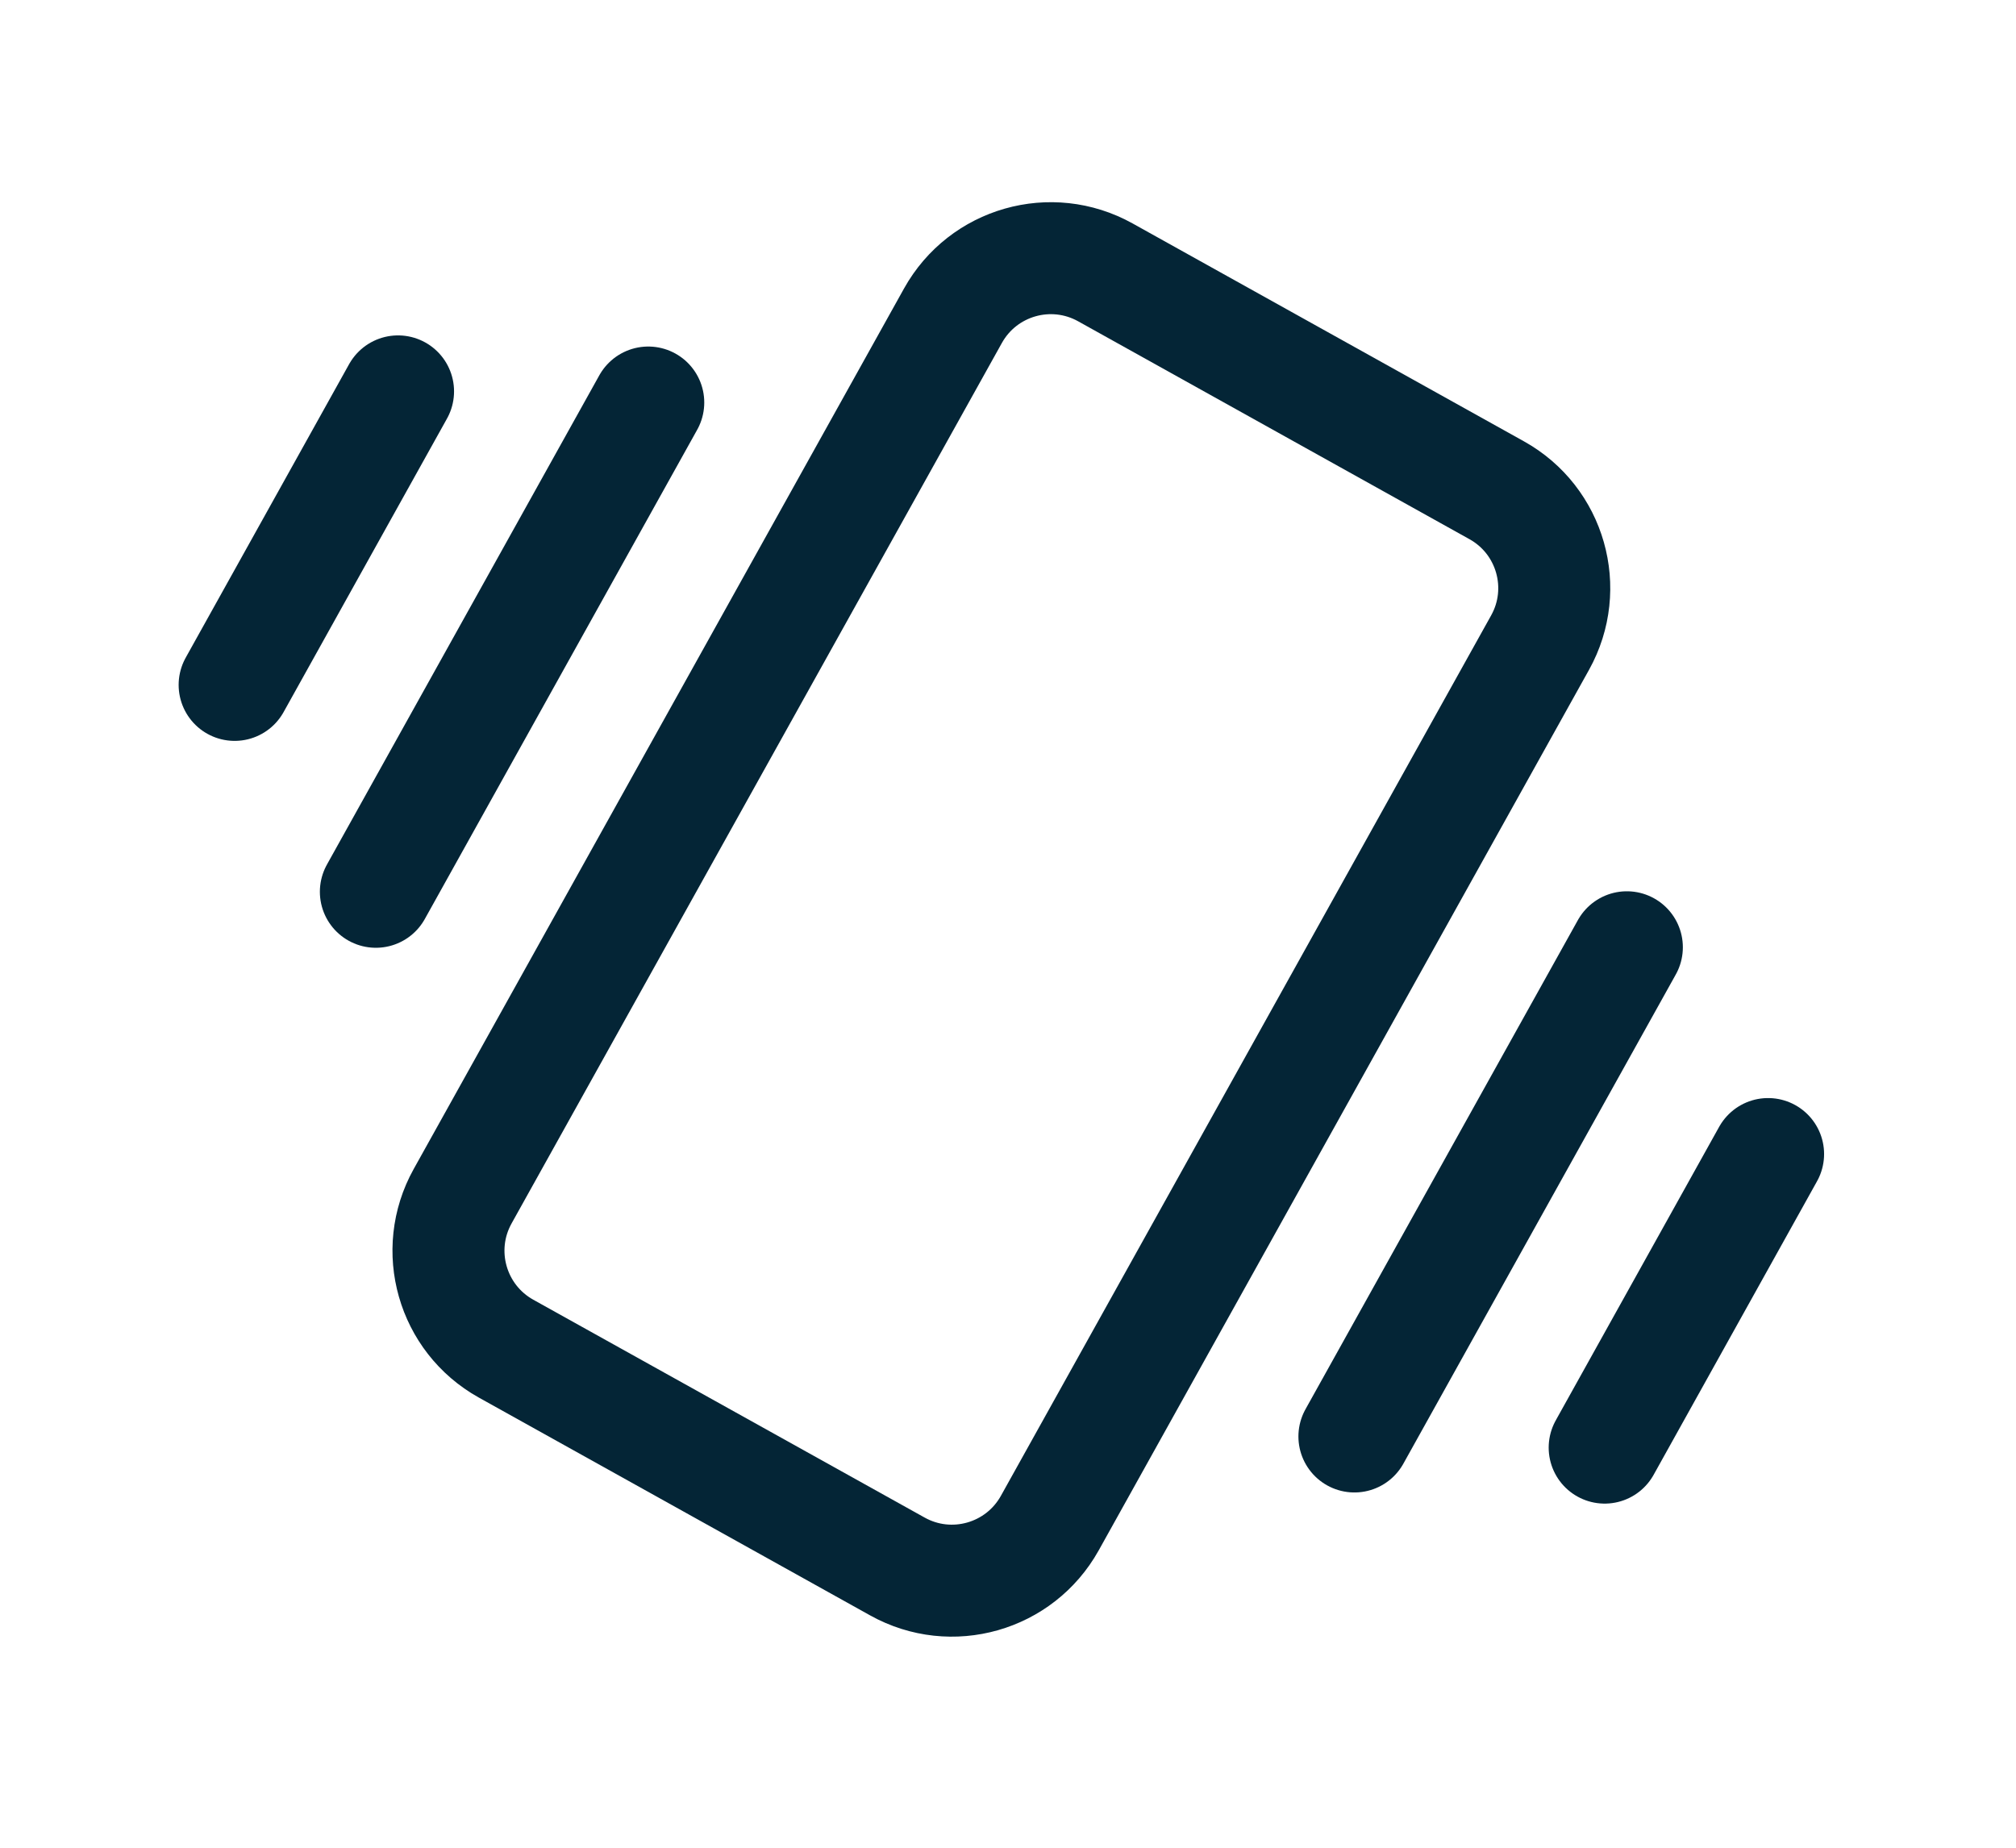
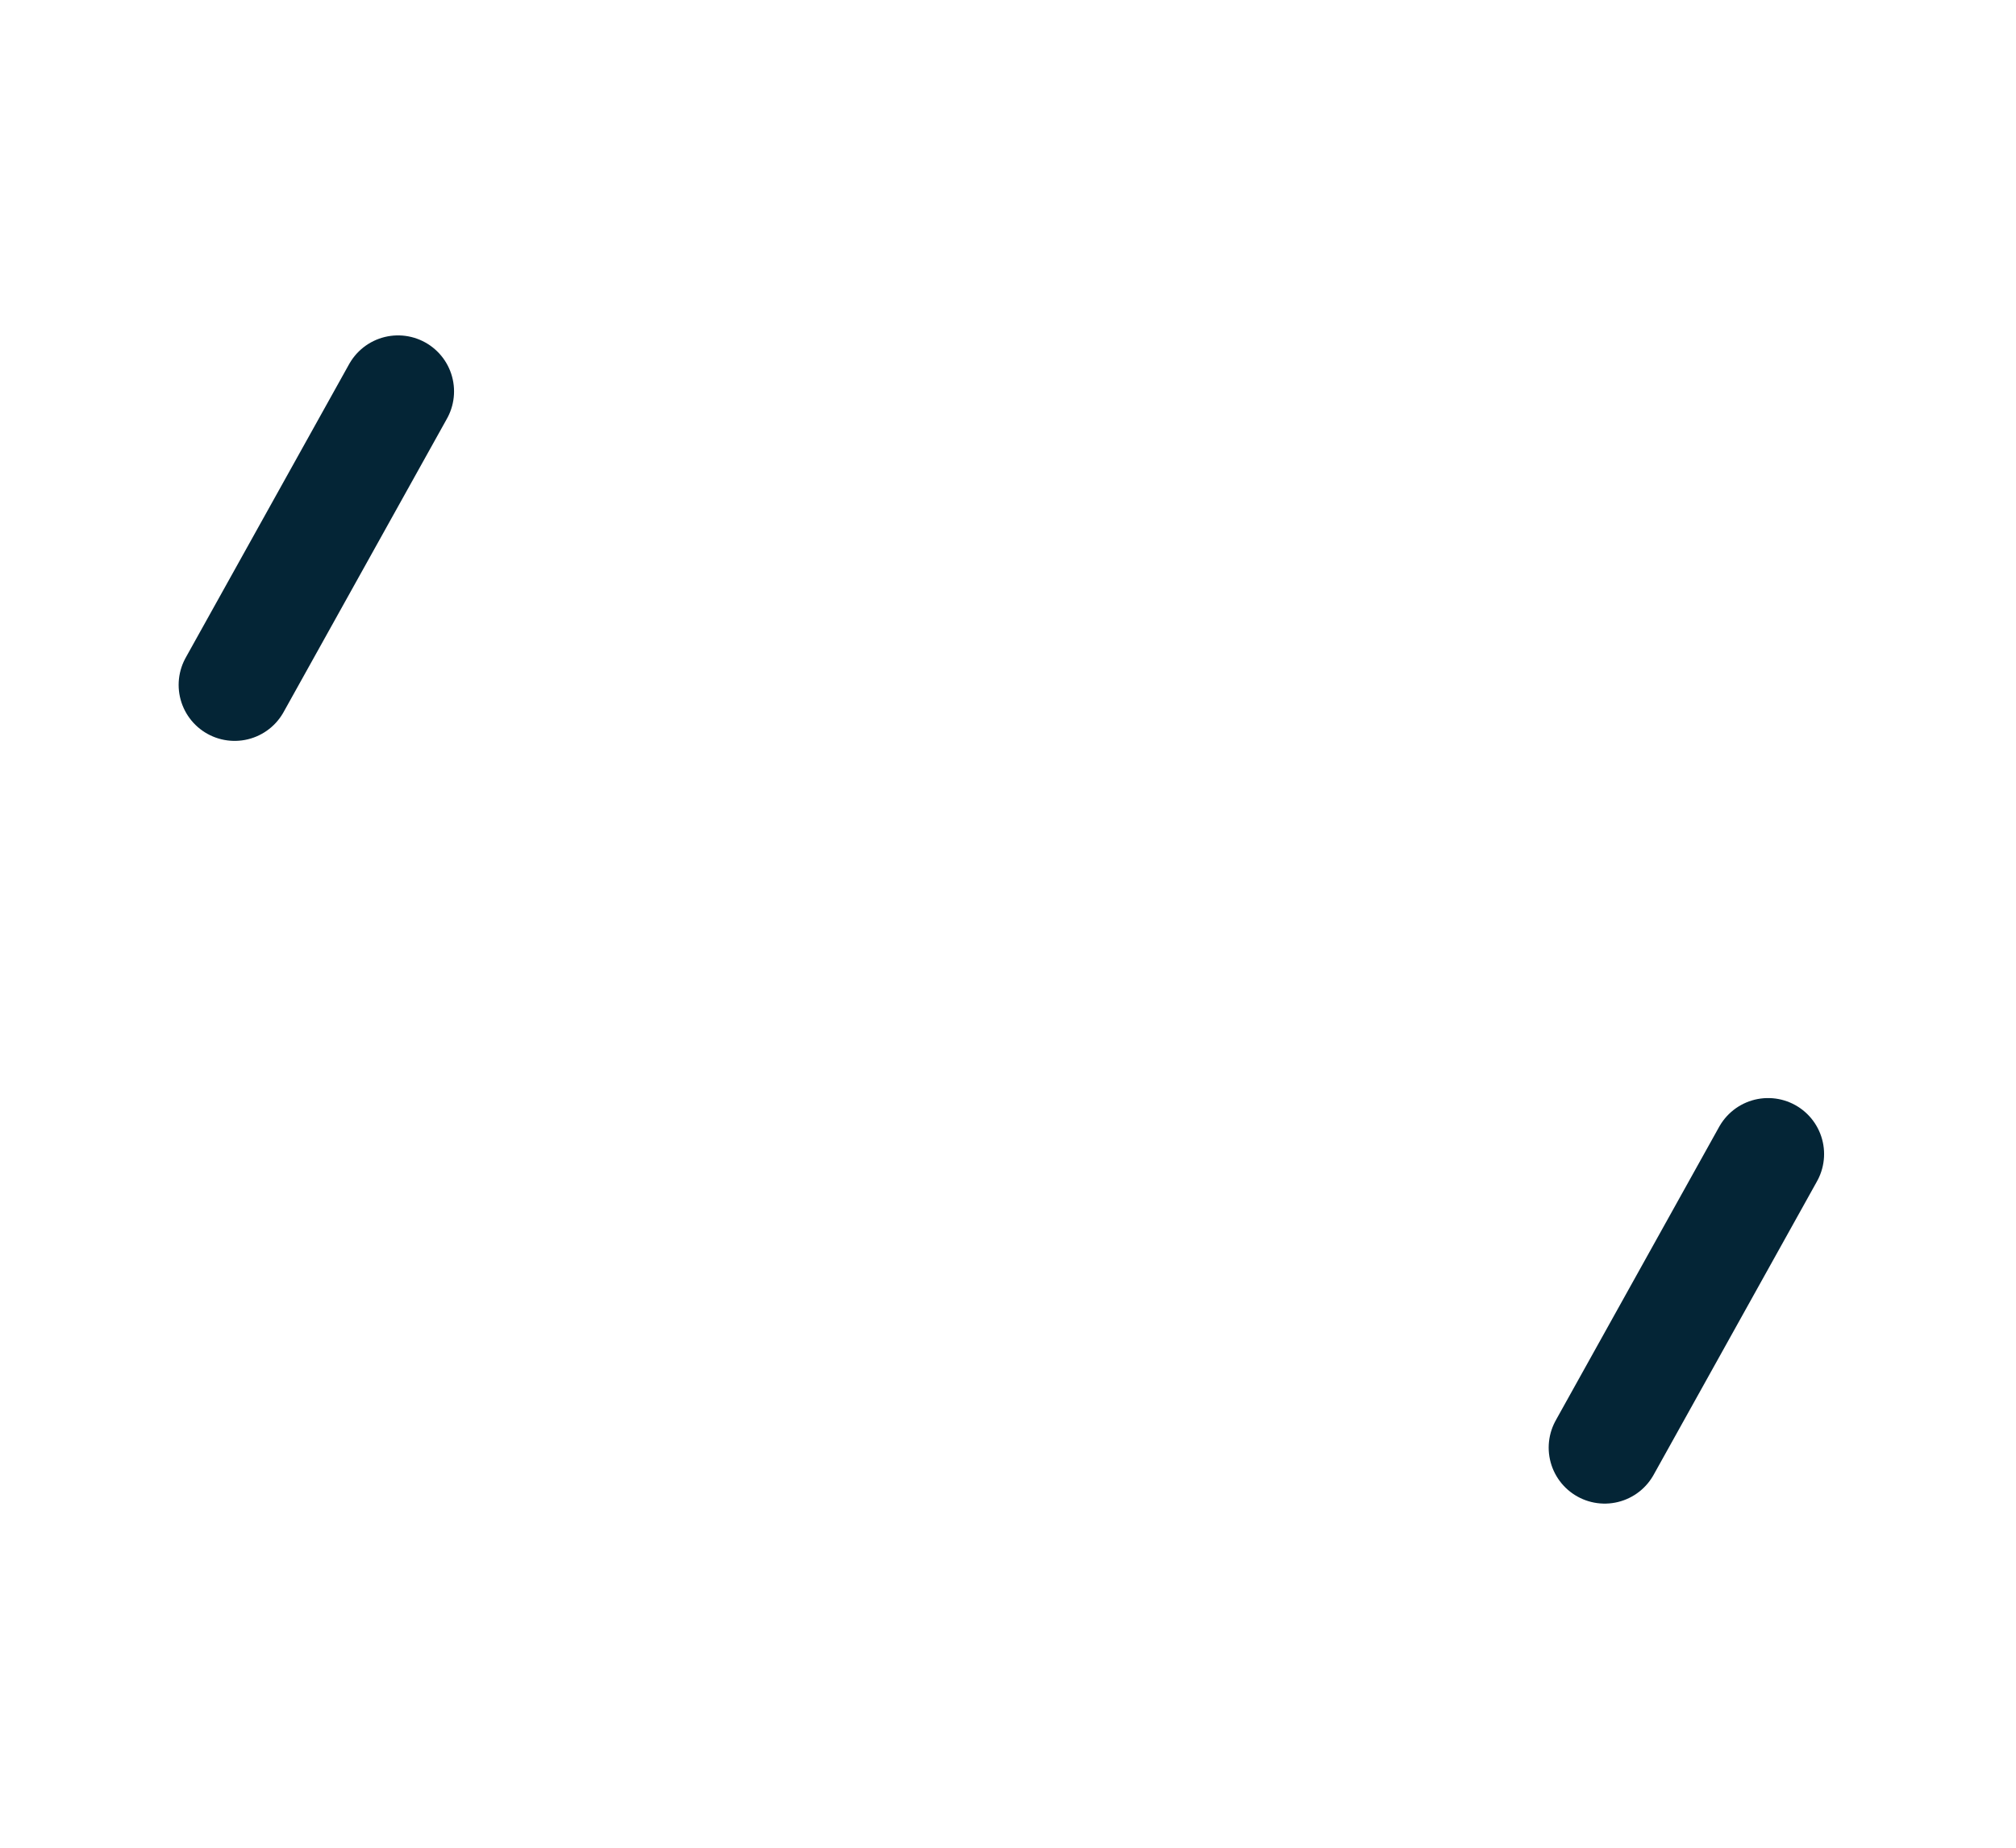
<svg xmlns="http://www.w3.org/2000/svg" width="36" height="33" viewBox="0 0 36 33" fill="none">
  <g id="Vibrate">
-     <path id="Vector" d="M18.746 27.203L27.502 11.476C28.039 10.511 27.692 9.293 26.727 8.756L19.738 4.864C18.772 4.327 17.555 4.673 17.017 5.639L8.261 21.365C7.724 22.33 8.071 23.548 9.036 24.086L16.025 27.977C16.99 28.515 18.208 28.168 18.746 27.203Z" stroke="#042536" stroke-width="2" stroke-linecap="round" stroke-linejoin="round" />
-     <path id="Vector_2" d="M29.051 16.918L24.186 25.655" stroke="#042536" stroke-width="2" stroke-linecap="round" stroke-linejoin="round" />
    <path id="Vector_3" d="M31.573 20.611L28.655 25.854" stroke="#042536" stroke-width="2" stroke-linecap="round" stroke-linejoin="round" />
-     <path id="Vector_4" d="M11.576 7.189L6.712 15.927" stroke="#042536" stroke-width="2" stroke-linecap="round" stroke-linejoin="round" />
    <path id="Vector_5" d="M7.108 6.99L4.19 12.232" stroke="#042536" stroke-width="2" stroke-linecap="round" stroke-linejoin="round" />
  </g>
</svg>